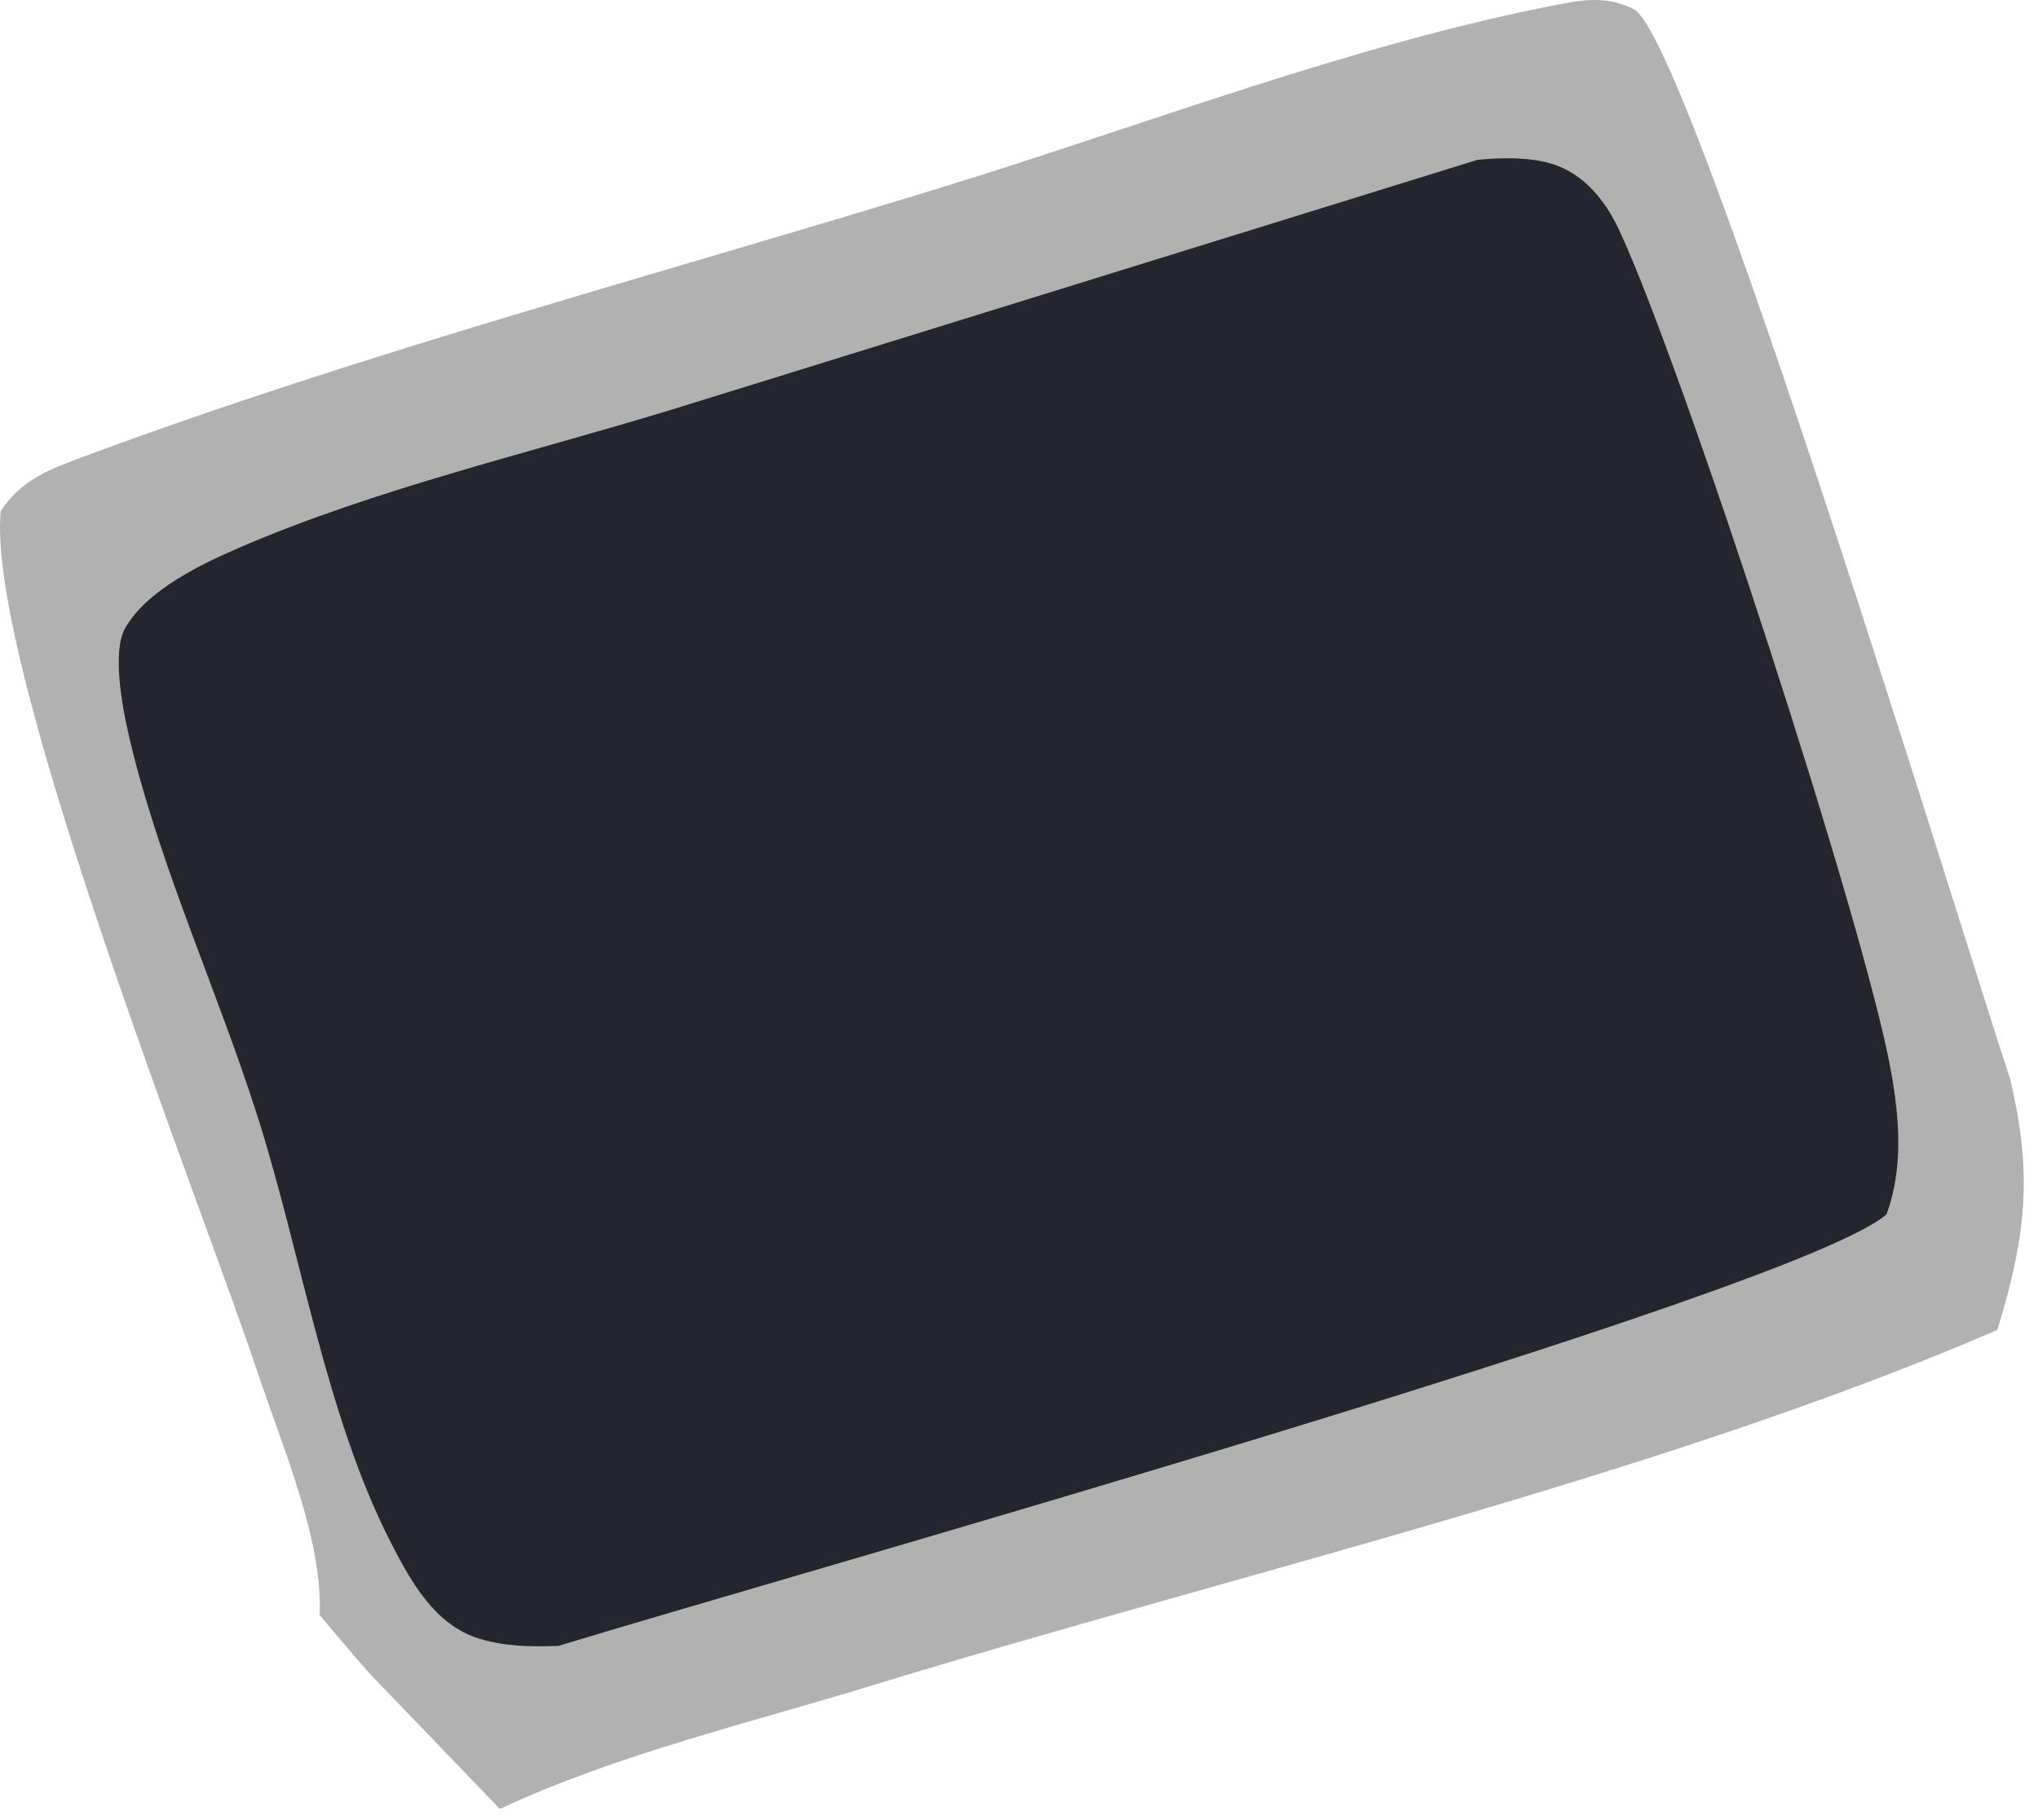
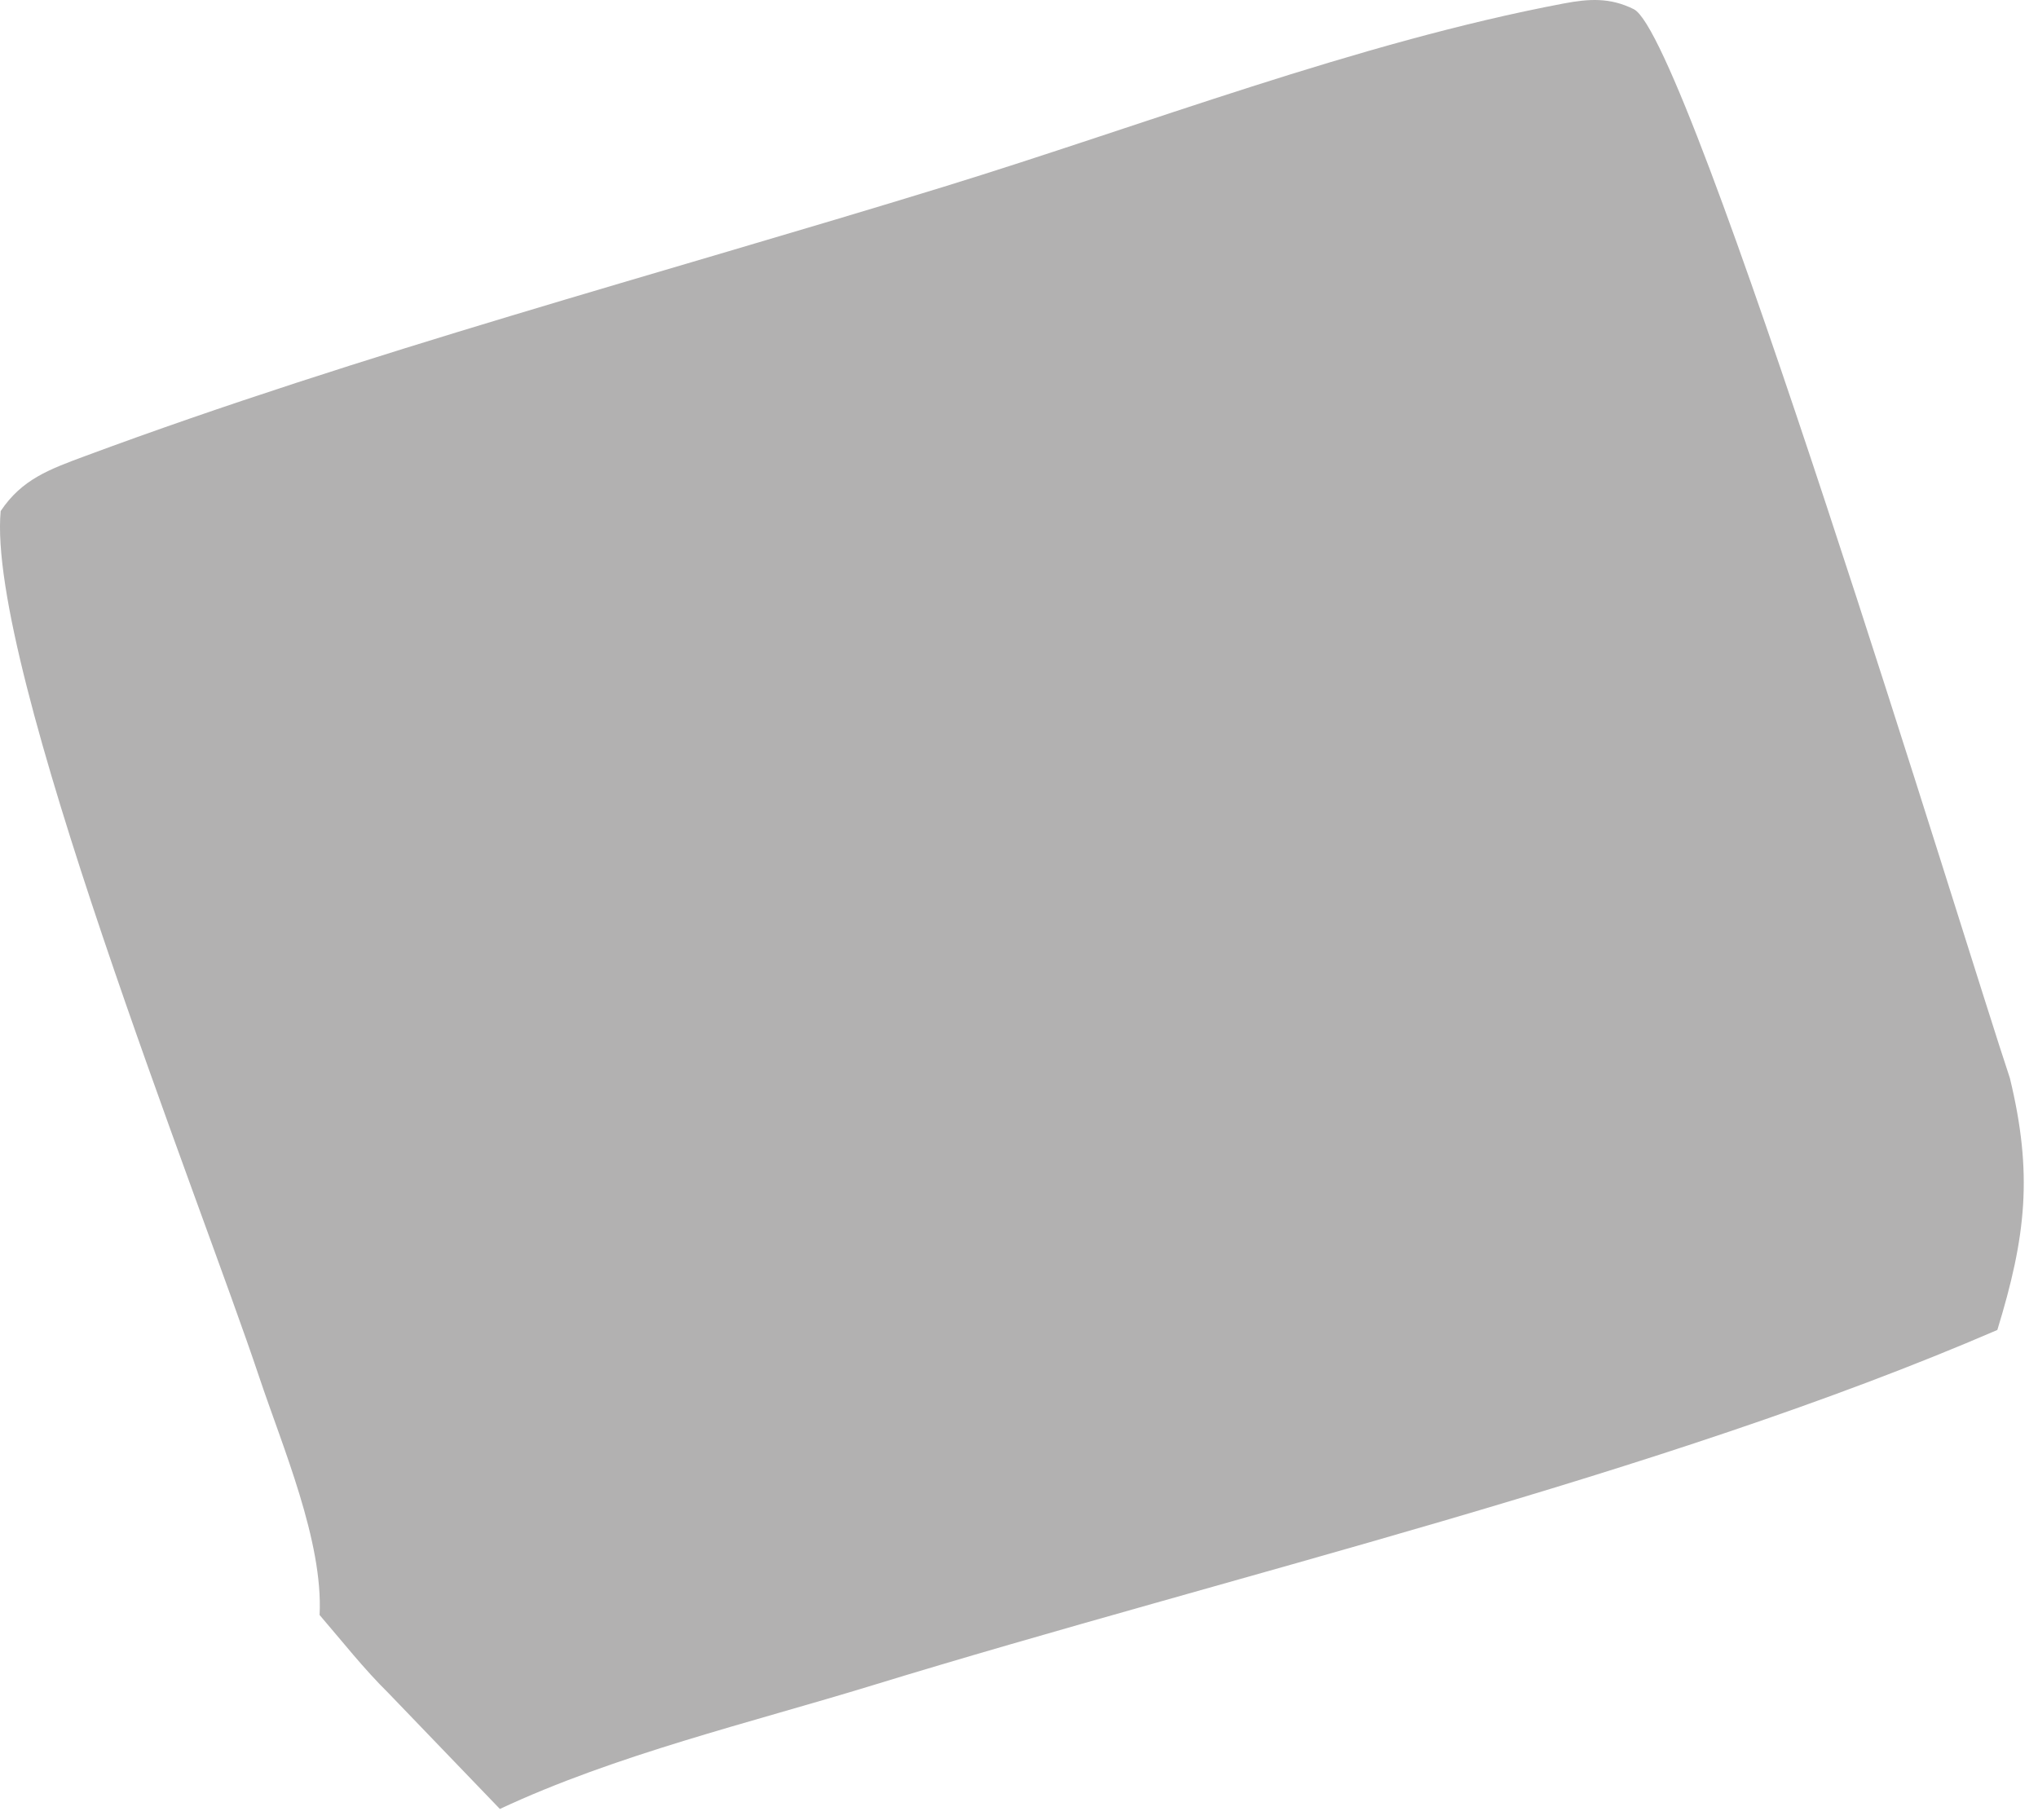
<svg xmlns="http://www.w3.org/2000/svg" width="103" height="92" viewBox="0 0 103 92" fill="none">
  <path d="M16.152 81.637C16.341 77.918 14.279 73.138 13.093 69.587C10.145 60.757 -0.686 33.649 0.034 25.834C1.104 24.23 2.488 23.728 4.277 23.063C18.371 17.828 33.289 13.874 47.684 9.445C57.867 6.312 68.591 2.153 79.017 0.178C80.299 -0.064 81.367 -0.136 82.572 0.465C85.384 1.867 99.367 47.891 101.579 54.498C102.752 59.338 102.395 62.504 100.945 67.229C83.936 74.576 62.17 79.649 44.099 85.191C37.9 87.092 31.14 88.691 25.264 91.441L19.635 85.588C18.392 84.365 17.29 82.959 16.152 81.637Z" fill="#B2B1B1" />
-   <path d="M74.667 8.081C75.844 7.965 77.253 7.93 78.401 8.273C80.03 8.757 81.125 10.126 81.816 11.597C85.001 18.379 94.264 46.84 95.564 54.114C96 56.551 96.202 59.009 95.35 61.375C90.899 65.341 39.051 79.874 28.229 83.198C26.883 83.249 25.534 83.234 24.232 82.837C21.971 82.149 20.755 79.93 19.743 77.954C16.468 71.553 15.219 63.367 13.031 56.481C11.08 50.34 8.301 44.286 6.721 38.052C6.334 36.525 5.54 33.069 6.352 31.7C7.474 29.805 10.151 28.524 12.113 27.676C18.995 24.702 26.817 22.891 34.011 20.687L74.667 8.081Z" fill="#25262D" />
</svg>